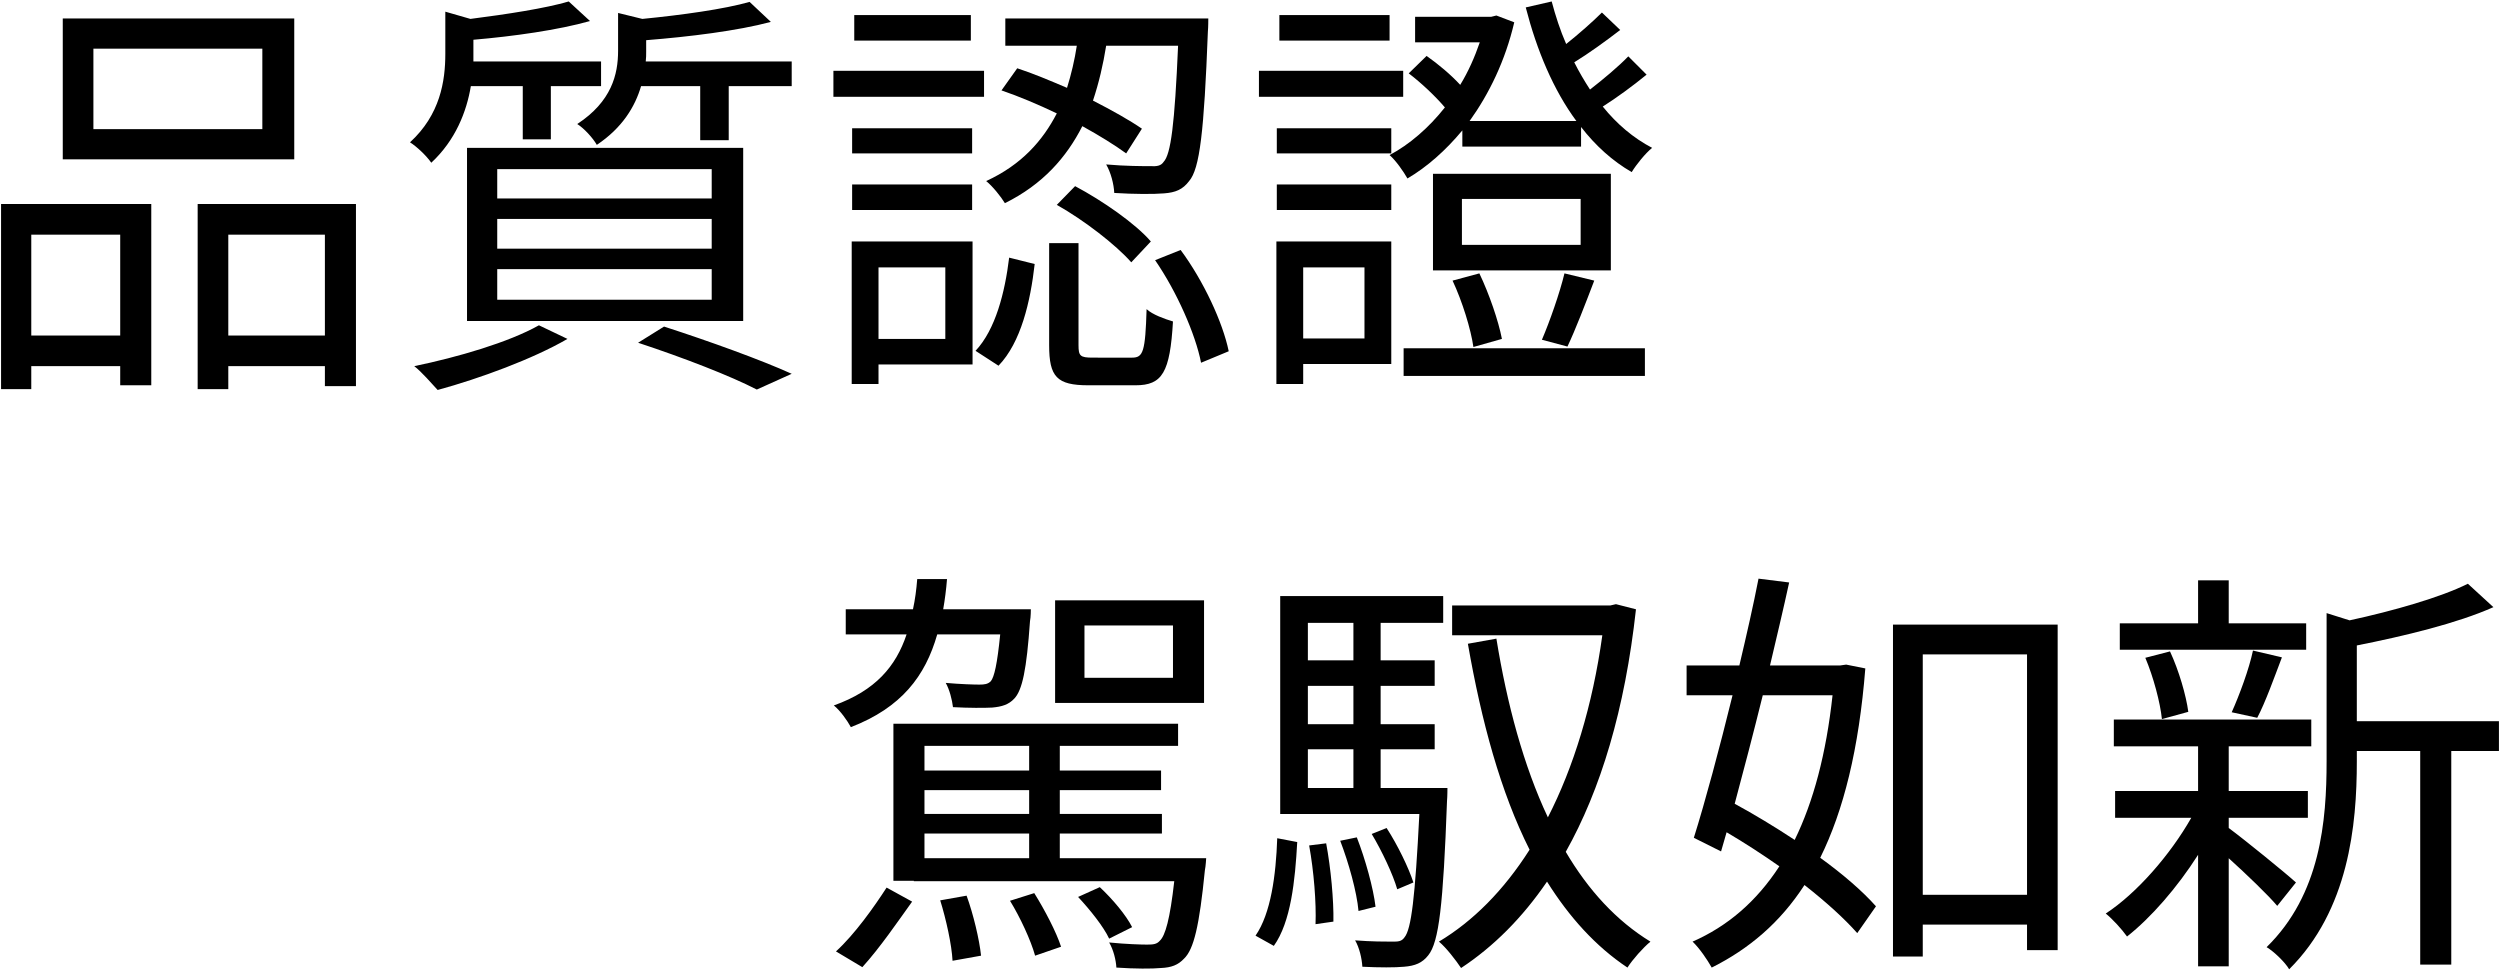
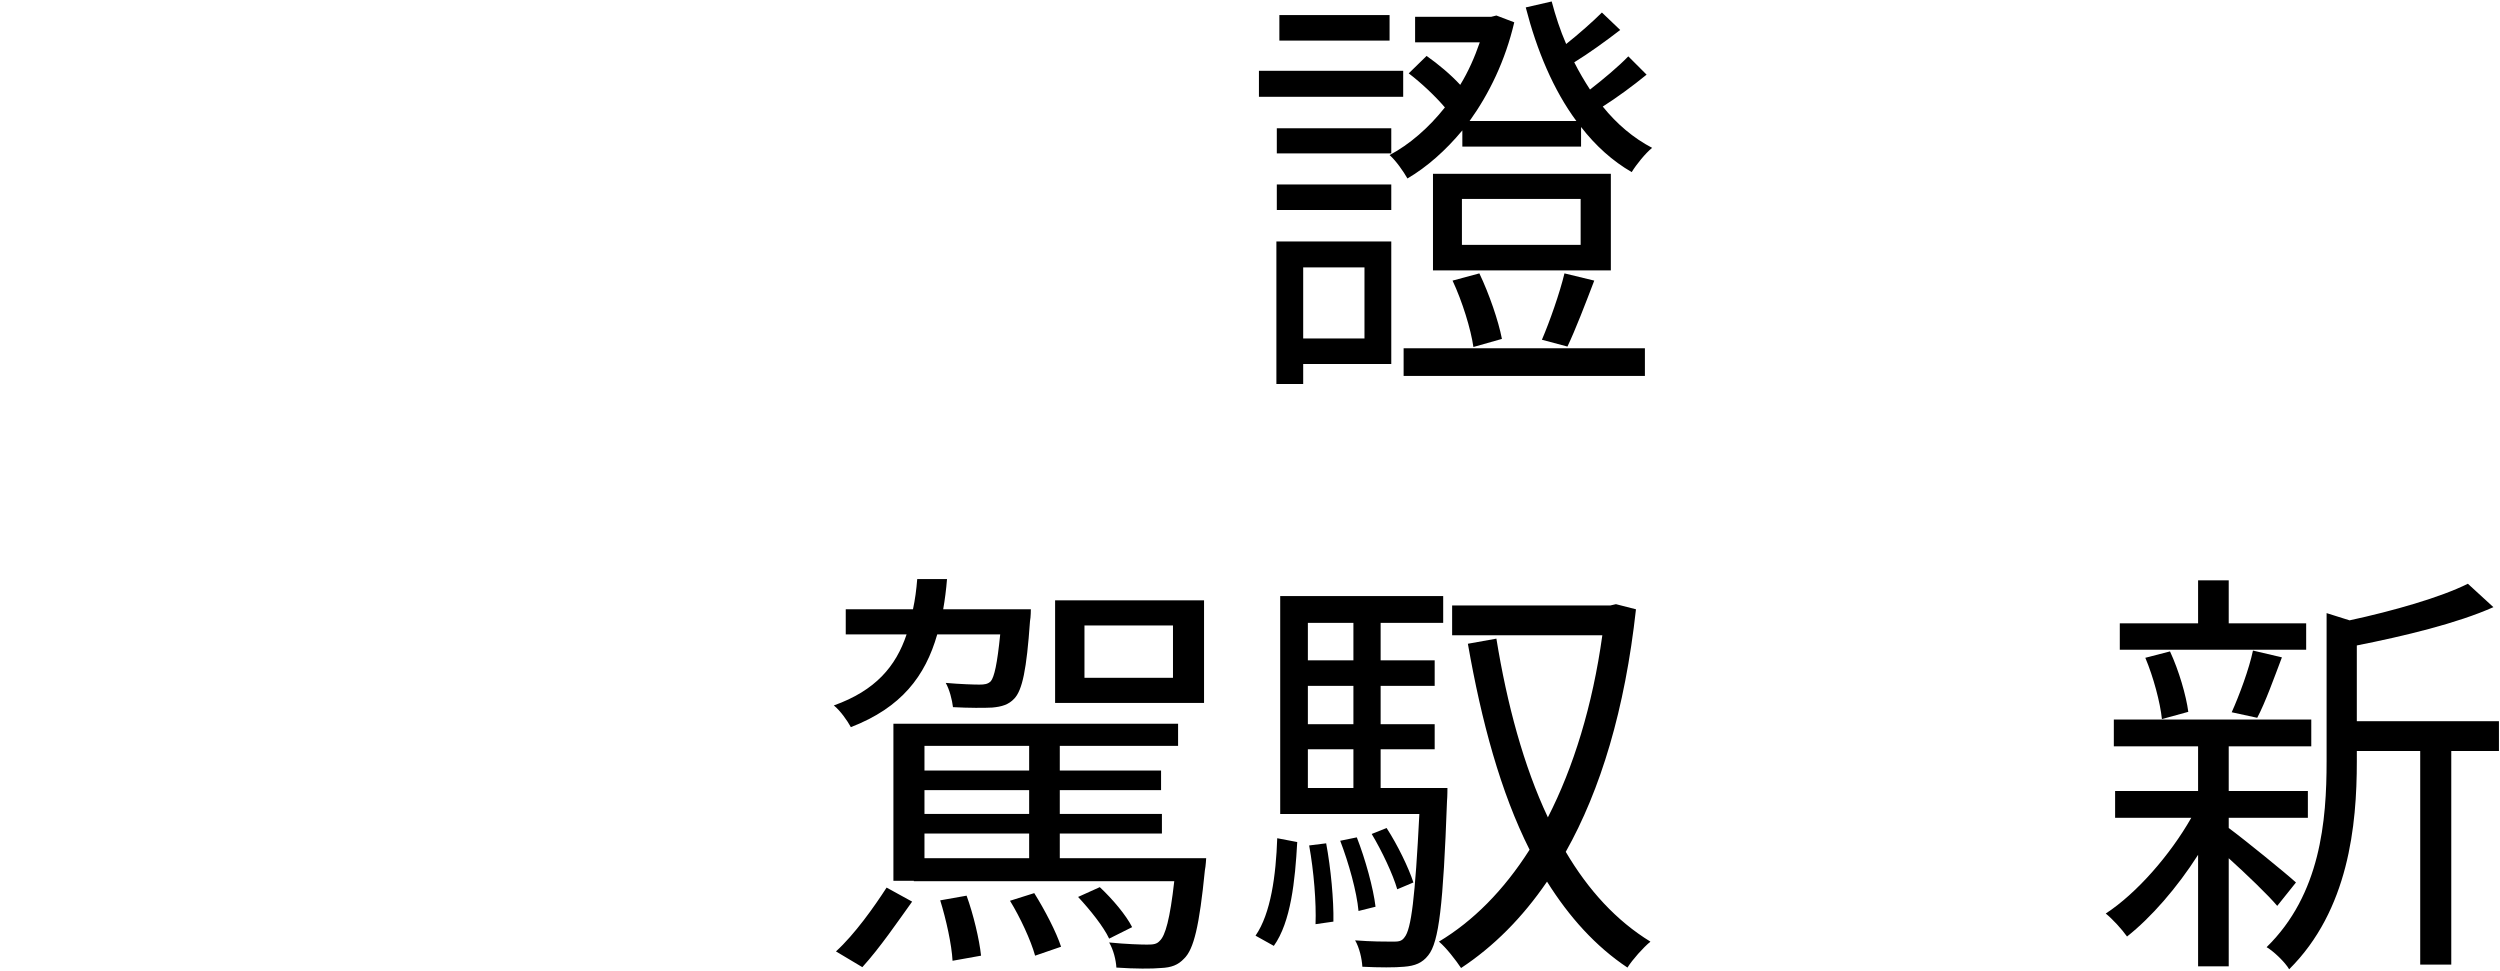
<svg xmlns="http://www.w3.org/2000/svg" version="1.1" x="0px" y="0px" width="376px" height="146px" viewBox="0 0 376 146" style="enable-background:new 0 0 376 146;" xml:space="preserve">
  <style type="text/css">
	.st0{fill:hsl(0,0%,30%);}
</style>
  <g>
-     <path class="st0" d="M29.728,30.684v27.84h4.608v-3.455h14.528v3.008h4.672V30.684H29.728z M34.336,50.46V35.292h14.528V50.46   H34.336z M0.16,58.523h4.544v-3.455H18.08v2.879h4.672V30.684H0.16V58.523z M18.08,35.292V50.46H4.704V35.292H18.08z M44.256,2.78   H9.44v21.184h34.816V2.78z M39.456,19.42H14.048V7.324h25.408V19.42z" />
-     <path class="st0" d="M97.12,9.244c0.064-0.512,0.064-1.024,0.064-1.473V6.044c6.464-0.513,13.76-1.408,18.752-2.752l-3.2-3.008   c-3.776,1.088-10.24,1.983-16.128,2.56L92.96,1.948v5.695c0,3.521-0.96,7.616-6.144,11.009c1.024,0.64,2.368,2.111,2.944,3.136   c3.84-2.561,5.76-5.761,6.656-8.832h8.896v8.128h4.288v-8.128h9.472V9.244H97.12z M95.968,51.548   c6.976,2.304,13.888,4.992,17.856,7.04l5.248-2.368c-4.672-2.112-12.288-4.864-19.2-7.104L95.968,51.548z M81.056,48.924   c-4.544,2.561-12.224,4.8-18.752,6.145c1.088,0.832,2.688,2.688,3.52,3.584c6.336-1.729,14.336-4.673,19.52-7.681L81.056,48.924z    M70.24,48.283h41.536V22.236H70.24V48.283z M74.784,25.436h32.256v4.416H74.784V25.436z M74.784,32.924h32.256v4.48H74.784V32.924   z M74.784,40.476h32.256v4.608H74.784V40.476z M78.624,12.956v8h4.224v-8H90.4V9.244H71.2V8.283V5.979   C77.216,5.468,84,4.508,88.736,3.164l-3.2-2.944c-3.456,1.024-9.28,1.92-14.784,2.624l-3.776-1.088v6.336   c0,4.096-0.768,9.152-5.312,13.313c1.024,0.64,2.496,2.047,3.2,3.071c3.648-3.392,5.312-7.68,5.952-11.52H78.624z" />
-     <path class="st0" d="M173.728,39.132c3.264,4.735,6.08,11.136,6.912,15.424l4.16-1.728c-0.896-4.353-3.776-10.561-7.232-15.232   L173.728,39.132z M164.32,53.788c-1.856,0-2.112-0.257-2.112-1.856V36.572h-4.416v15.359c0,4.736,1.152,6.016,5.888,6.016h7.104   c4.032,0,5.184-1.92,5.632-9.6c-1.28-0.384-3.072-1.023-3.968-1.855c-0.192,6.399-0.512,7.296-2.176,7.296H164.32z M150.176,55.004   c3.392-3.52,4.8-9.664,5.44-15.296l-3.84-0.96c-0.64,5.248-2.048,10.816-5.056,14.016L150.176,55.004z M146.272,36.316h-18.176   v21.439h4.032v-2.944h14.144V36.316z M142.176,40.22v10.752h-10.048V40.22H142.176z M128.16,31.58h18.048v-3.84H128.16V31.58z    M146.208,19.292H128.16v3.776h18.048V19.292z M148,10.652h-22.656v3.903H148V10.652z M146.016,2.268H128.48v3.84h17.536V2.268z    M158.944,30.812c4.096,2.304,8.896,6.017,11.2,8.64l2.944-3.135c-2.304-2.688-7.296-6.145-11.392-8.32L158.944,30.812z    M171.744,19.355c-1.856-1.279-4.48-2.752-7.36-4.224c0.896-2.688,1.536-5.44,1.984-8.256h10.816   c-0.512,11.84-1.088,16.319-2.176,17.472c-0.384,0.576-0.96,0.704-2.048,0.641c-1.024,0-3.712,0-6.592-0.256   c0.704,1.215,1.152,2.943,1.216,4.287c3.008,0.192,5.952,0.192,7.488,0.064c1.728-0.128,2.816-0.576,3.776-1.856   c1.6-1.855,2.24-7.424,2.816-22.464c0.064-0.576,0.064-1.983,0.064-1.983H151.2v4.096h10.752c-0.32,2.112-0.832,4.288-1.472,6.336   c-2.56-1.088-5.12-2.177-7.488-2.944l-2.368,3.328c2.624,0.896,5.504,2.112,8.32,3.456c-2.112,4.097-5.312,7.744-10.624,10.176   c0.96,0.769,2.24,2.368,2.816,3.328c5.696-2.815,9.28-6.912,11.648-11.584c2.56,1.408,4.928,2.88,6.592,4.097L171.744,19.355z" />
    <path class="st0" d="M244.896,8.476c-1.408,1.472-3.776,3.456-5.76,4.992c-0.832-1.28-1.664-2.688-2.369-4.096   c2.177-1.345,4.672-3.136,6.912-4.864l-2.752-2.624c-1.344,1.344-3.52,3.265-5.375,4.735c-0.896-2.047-1.601-4.224-2.177-6.399   l-3.903,0.896c1.664,6.464,4.16,12.415,7.615,17.087h-16.064c2.945-4.096,5.377-9.088,6.721-14.847l-2.688-1.024l-0.769,0.192   h-11.456v3.839h9.729c-0.769,2.24-1.729,4.416-2.944,6.4c-1.408-1.536-3.328-3.136-5.056-4.352l-2.688,2.623   c1.856,1.408,3.968,3.393,5.44,5.121c-2.433,3.071-5.313,5.567-8.32,7.168c0.96,0.832,2.111,2.496,2.688,3.52   c2.944-1.729,5.76-4.225,8.256-7.232v2.433h17.856V19.1c2.177,2.816,4.736,5.12,7.616,6.784c0.704-1.151,2.048-2.815,3.072-3.647   c-2.816-1.473-5.313-3.584-7.424-6.209c2.111-1.344,4.479-3.071,6.592-4.8L244.896,8.476z M225.889,50.972   c-0.513-2.688-1.92-6.784-3.393-9.856l-4.032,1.088c1.472,3.137,2.753,7.297,3.136,9.984L225.889,50.972z M235.744,52.124   c1.216-2.56,2.688-6.4,4.032-9.921l-4.48-1.088c-0.704,2.944-2.239,7.297-3.392,9.984L235.744,52.124z M242.271,26.14H215.52   v14.528h26.752V26.14z M237.729,36.828h-17.856v-6.912h17.856V36.828z M211.104,56.54h36.289v-4.16h-36.289V56.54z M192.032,31.58   h17.216v-3.84h-17.216V31.58z M209.248,36.316h-17.279v21.439H196v-3.008h13.248V36.316z M205.217,40.22v10.688H196V40.22H205.217z    M209.248,23.068v-3.776h-17.216v3.776H209.248z M211.04,10.652h-21.696v3.903h21.696V10.652z M208.992,2.268h-16.576v3.84h16.576   V2.268z" />
    <path class="st0" d="M170.272,139.443c-0.896-1.791-2.944-4.224-4.864-6.016l-3.264,1.473c1.792,1.92,3.84,4.479,4.672,6.271   L170.272,139.443z M159.392,129.076v-3.713h15.36v-2.943h-15.36v-3.584h15.232v-2.944h-15.232v-3.712h17.792v-3.328h-42.816v23.616   h3.072v0.063h39.168c-0.64,5.696-1.344,8.192-2.176,8.961c-0.448,0.512-0.96,0.576-1.92,0.576c-0.832,0-3.136-0.064-5.696-0.32   c0.64,1.088,1.024,2.624,1.088,3.775c2.752,0.192,5.376,0.192,6.72,0.064c1.536-0.064,2.56-0.448,3.456-1.408   c1.472-1.408,2.304-4.928,3.136-13.313c0.128-0.575,0.192-1.791,0.192-1.791H159.392z M154.784,129.076H139.04v-3.713h15.744   V129.076z M154.784,122.42H139.04v-3.584h15.744V122.42z M154.784,112.18v3.712H139.04v-3.712H154.784z M151.904,135.476   c1.536,2.496,3.136,5.952,3.776,8.257l3.904-1.345c-0.704-2.176-2.432-5.504-4.032-8.063L151.904,135.476z M141.408,135.412   c0.896,2.88,1.728,6.656,1.856,9.088l4.288-0.768c-0.256-2.433-1.152-6.209-2.176-9.024L141.408,135.412z M129.696,145.46   c2.624-2.88,5.376-6.912,7.488-9.856l-3.84-2.111c-1.856,2.88-4.8,7.039-7.616,9.6L129.696,145.46z M150.432,95.412   c-0.448,4.479-0.896,6.399-1.408,7.039c-0.448,0.449-0.96,0.513-1.728,0.513c-0.832,0-2.88-0.063-5.056-0.256   c0.576,1.024,0.96,2.56,1.088,3.647c2.368,0.129,4.736,0.129,5.888,0.064c1.472-0.128,2.496-0.448,3.328-1.344   c1.216-1.28,1.856-4.353,2.368-11.648c0.128-0.641,0.128-1.792,0.128-1.792h-13.184c0.256-1.472,0.448-2.944,0.576-4.544h-4.48   c-0.128,1.6-0.32,3.072-0.64,4.544H127.2v3.776h9.152c-1.6,4.8-4.672,8.447-10.944,10.688c0.96,0.768,2.048,2.305,2.56,3.264   c7.616-2.943,11.2-7.68,12.992-13.951H150.432z M181.088,90.292h-22.4v15.424h22.4V90.292z M176.416,101.939h-13.312v-7.871h13.312   V101.939z" />
    <path class="st0" d="M243.04,90.867l-0.832,0.192H218.4v4.48h22.592c-1.473,10.624-4.352,19.903-8.191,27.392   c-3.648-7.744-6.145-17.023-7.744-26.88l-4.289,0.769c2.049,11.711,4.929,22.336,9.281,30.976   c-3.904,6.144-8.513,10.752-13.633,13.823c1.088,0.896,2.561,2.816,3.328,3.969c4.864-3.2,9.216-7.553,12.928-12.992   c3.328,5.313,7.297,9.729,12.096,12.928c0.769-1.216,2.369-3.008,3.457-3.904c-5.121-3.135-9.344-7.743-12.736-13.504   c5.248-9.344,8.896-21.375,10.561-36.479L243.04,90.867z M207.648,118.516v-5.824h8.128v-3.775h-8.128v-5.76h8.128v-3.84h-8.128   v-5.633h9.408v-4.031h-24.513v32.768h20.929c-0.641,12.607-1.217,17.344-2.24,18.56c-0.448,0.64-0.961,0.64-1.856,0.64   c-0.96,0-3.136,0-5.567-0.191c0.64,1.088,1.023,2.752,1.088,3.968c2.56,0.128,4.928,0.128,6.271,0   c1.664-0.128,2.752-0.575,3.648-1.728c1.6-1.984,2.24-7.488,2.816-23.232c0.063-0.64,0.063-1.92,0.063-1.92H207.648z    M203.553,108.916h-6.849v-5.76h6.849V108.916z M203.553,93.684v5.633h-6.849v-5.633H203.553z M196.704,112.691h6.849v5.824h-6.849   V112.691z M212.576,132.724c-0.704-2.176-2.368-5.632-4.032-8.192l-2.239,0.896c1.535,2.561,3.199,6.08,3.84,8.32L212.576,132.724z    M201.568,126.451c1.279,3.328,2.496,7.681,2.752,10.561l2.561-0.64c-0.32-2.753-1.537-7.169-2.816-10.433L201.568,126.451z    M196.896,127.156c0.703,3.84,1.088,8.64,0.96,11.84l2.688-0.385c0.064-3.199-0.384-8-1.088-11.775L196.896,127.156z    M191.584,142.26c2.561-3.584,3.2-9.792,3.52-15.616l-3.008-0.575c-0.191,5.567-0.959,11.327-3.264,14.655L191.584,142.26z" />
-     <path class="st0" d="M284.704,93.939v49.92h4.479v-4.8h15.681v3.841h4.608V93.939H284.704z M289.184,134.58V98.42h15.681v36.16   H289.184z M277.664,99.956l-0.896,0.128h-10.56c1.024-4.352,2.048-8.641,2.88-12.48l-4.607-0.576   c-0.769,3.969-1.793,8.448-2.881,13.057h-7.936v4.479h6.912c-1.984,8.064-4.096,15.937-5.824,21.44l4.096,2.048l0.832-2.88   c2.625,1.536,5.377,3.328,7.937,5.12c-3.456,5.312-7.808,9.024-13.056,11.327c1.023,0.961,2.24,2.753,2.88,3.904   c5.632-2.815,10.304-6.783,13.952-12.416c3.264,2.561,6.016,5.057,7.936,7.232l2.816-4.032c-1.984-2.239-4.928-4.8-8.385-7.296   c3.521-7.104,5.824-16.384,6.784-28.48L277.664,99.956z M275.616,104.563c-0.96,8.832-2.88,16-5.696,21.761   c-3.008-1.984-6.08-3.84-9.023-5.44c1.344-4.992,2.815-10.624,4.224-16.32H275.616z" />
    <path class="st0" d="M375.84,108.468h-21.375V97.076c7.104-1.408,15.104-3.328,20.543-5.76l-3.84-3.521   c-4.096,2.048-11.264,4.096-17.792,5.504l-3.456-1.088v22.272c0,8.959-0.896,20.031-9.023,27.967   c1.088,0.641,2.815,2.305,3.392,3.328c8.96-8.896,10.177-21.695,10.177-31.231v-1.601H364v32.129h4.672v-32.129h7.168V108.468z    M345.313,132.724c-1.473-1.344-7.68-6.399-10.112-8.192v-1.535h11.903v-4.032H335.2v-6.72h12.416v-4.032H317.92v4.032h12.672v6.72   h-12.479v4.032h11.456c-3.2,5.632-8.256,11.392-12.864,14.399c1.024,0.832,2.433,2.368,3.2,3.456   c3.584-2.816,7.552-7.359,10.688-12.288v16.769h4.608v-16.256c2.688,2.432,5.952,5.567,7.296,7.168L345.313,132.724z    M329.12,107.06c-0.319-2.432-1.408-6.208-2.752-9.088l-3.712,0.96c1.216,2.88,2.24,6.721,2.496,9.217L329.12,107.06z    M339.488,107.956c1.216-2.304,2.496-5.888,3.712-9.089l-4.353-1.023c-0.576,2.752-2.047,6.72-3.199,9.28L339.488,107.956z    M346.848,93.748H335.2v-6.465h-4.608v6.465h-11.775v3.968h28.031V93.748z" />
  </g>
</svg>